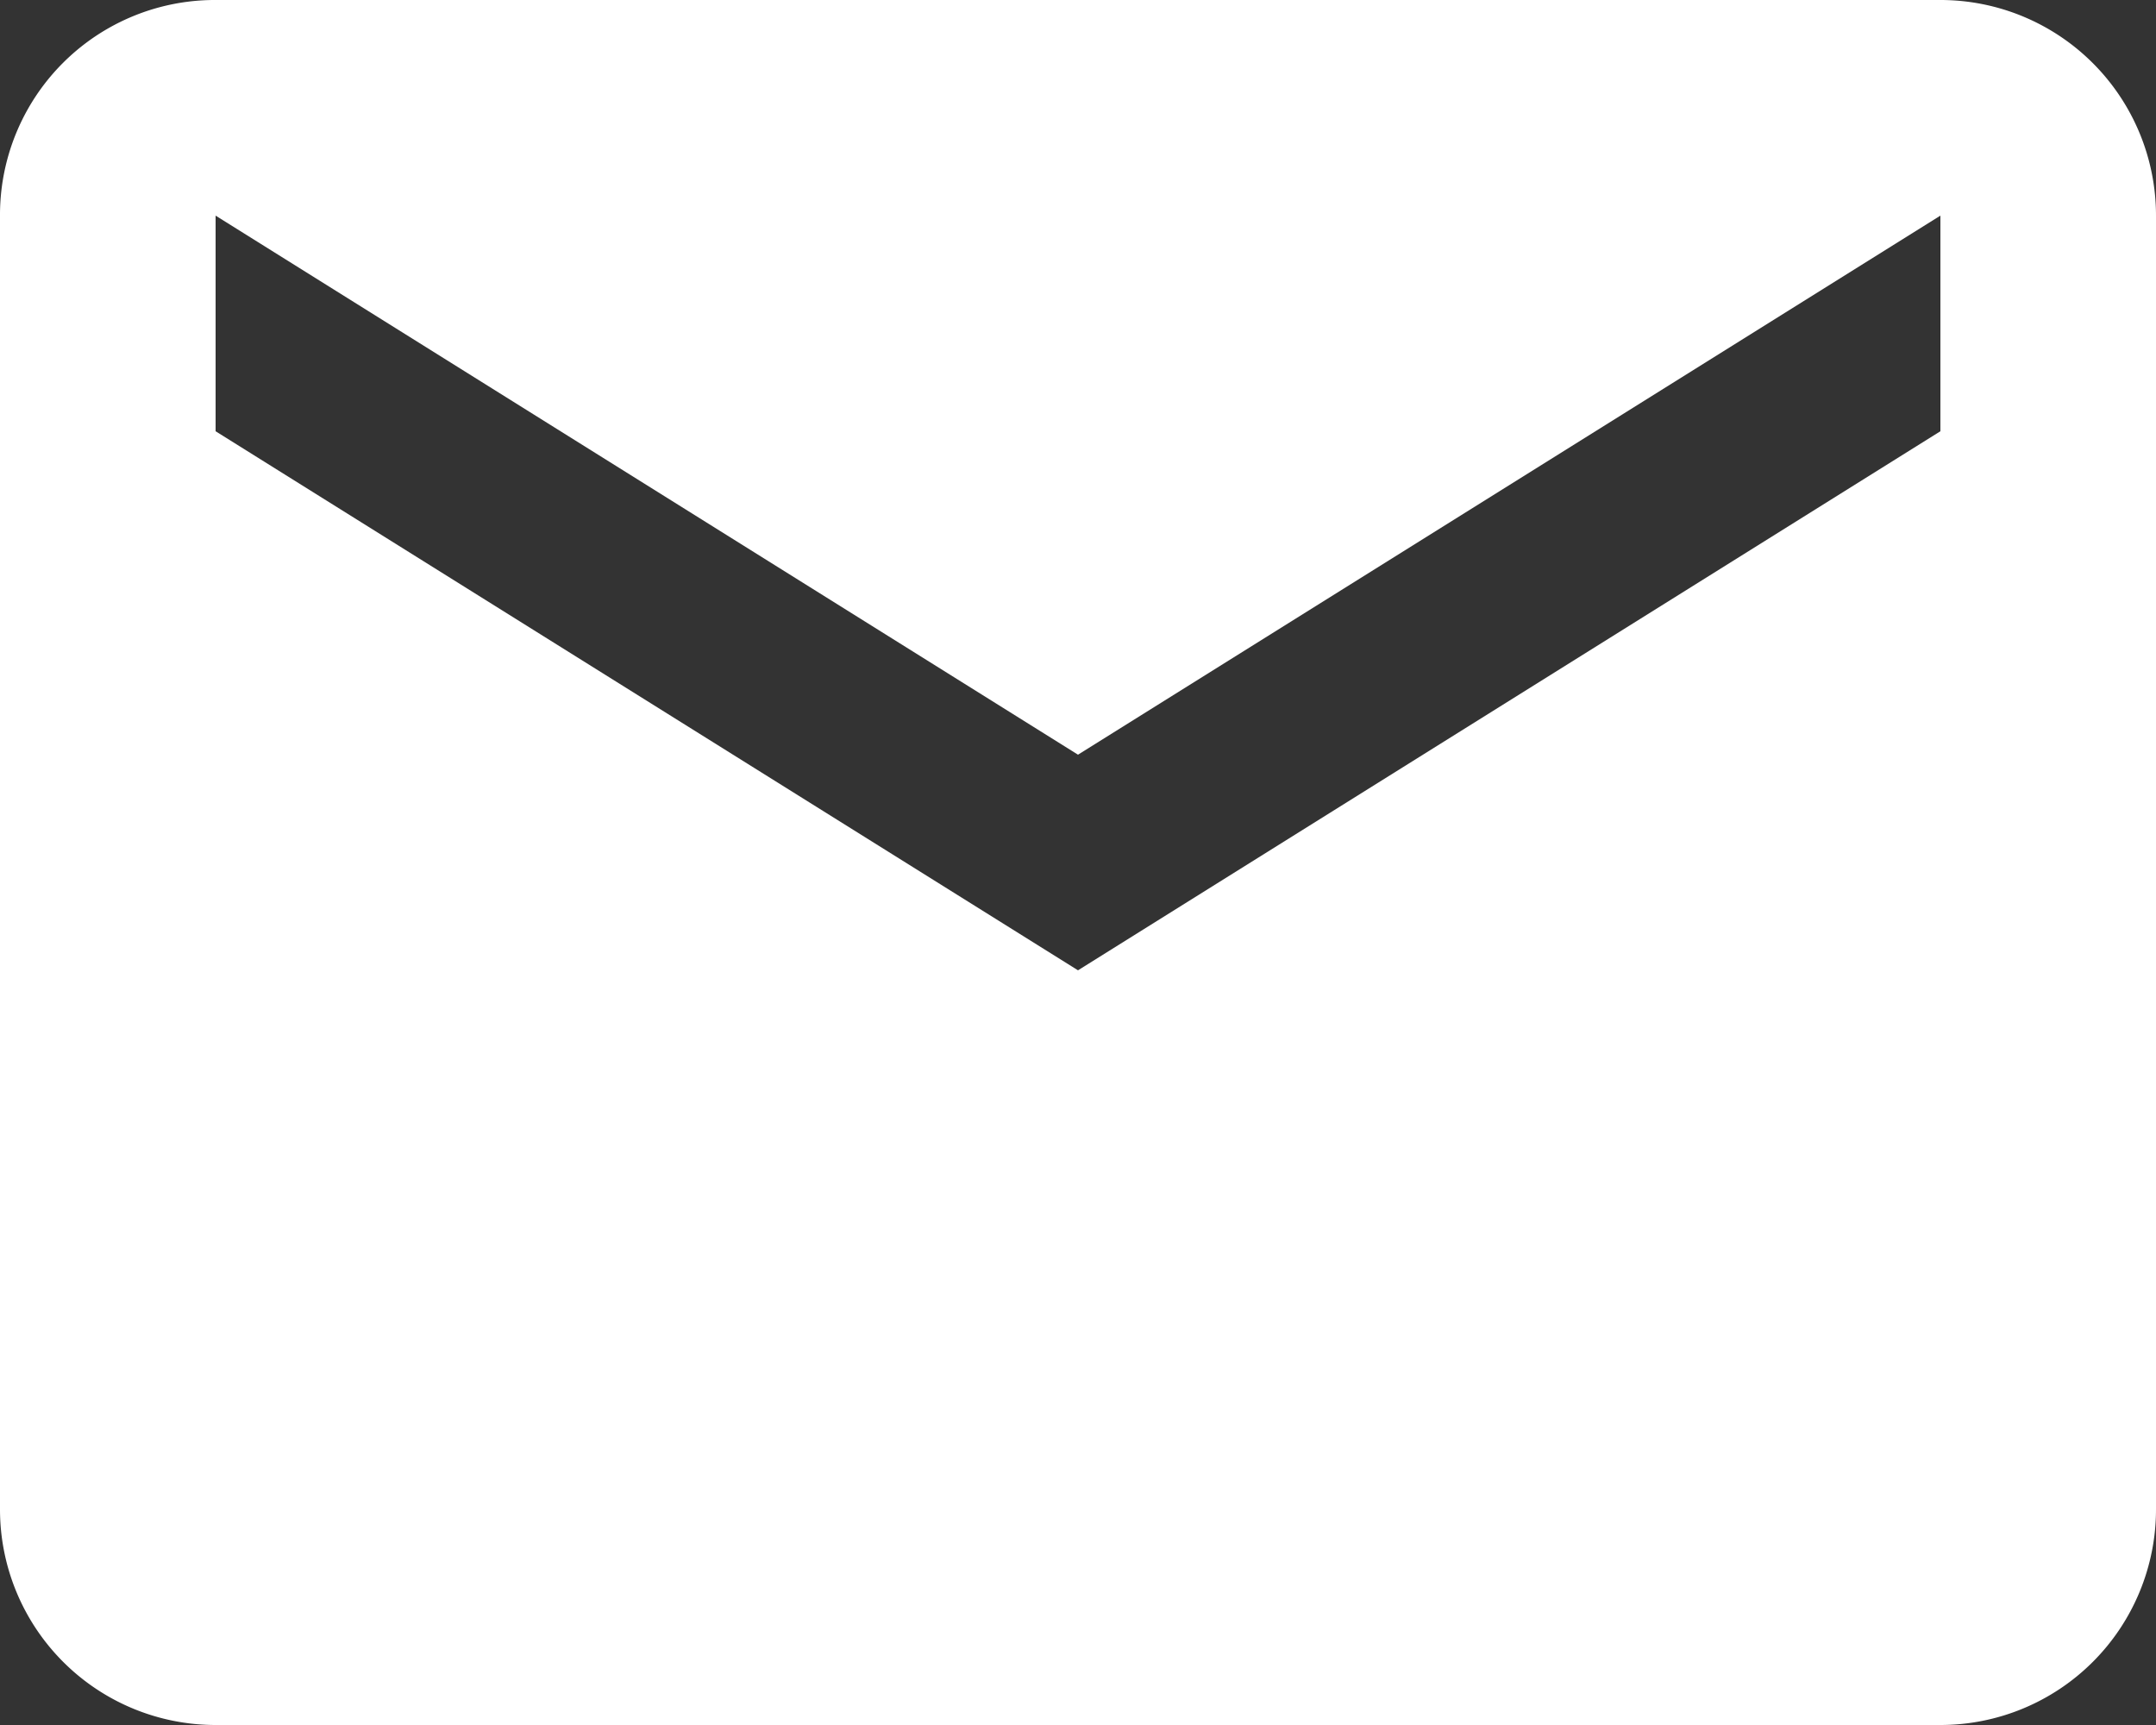
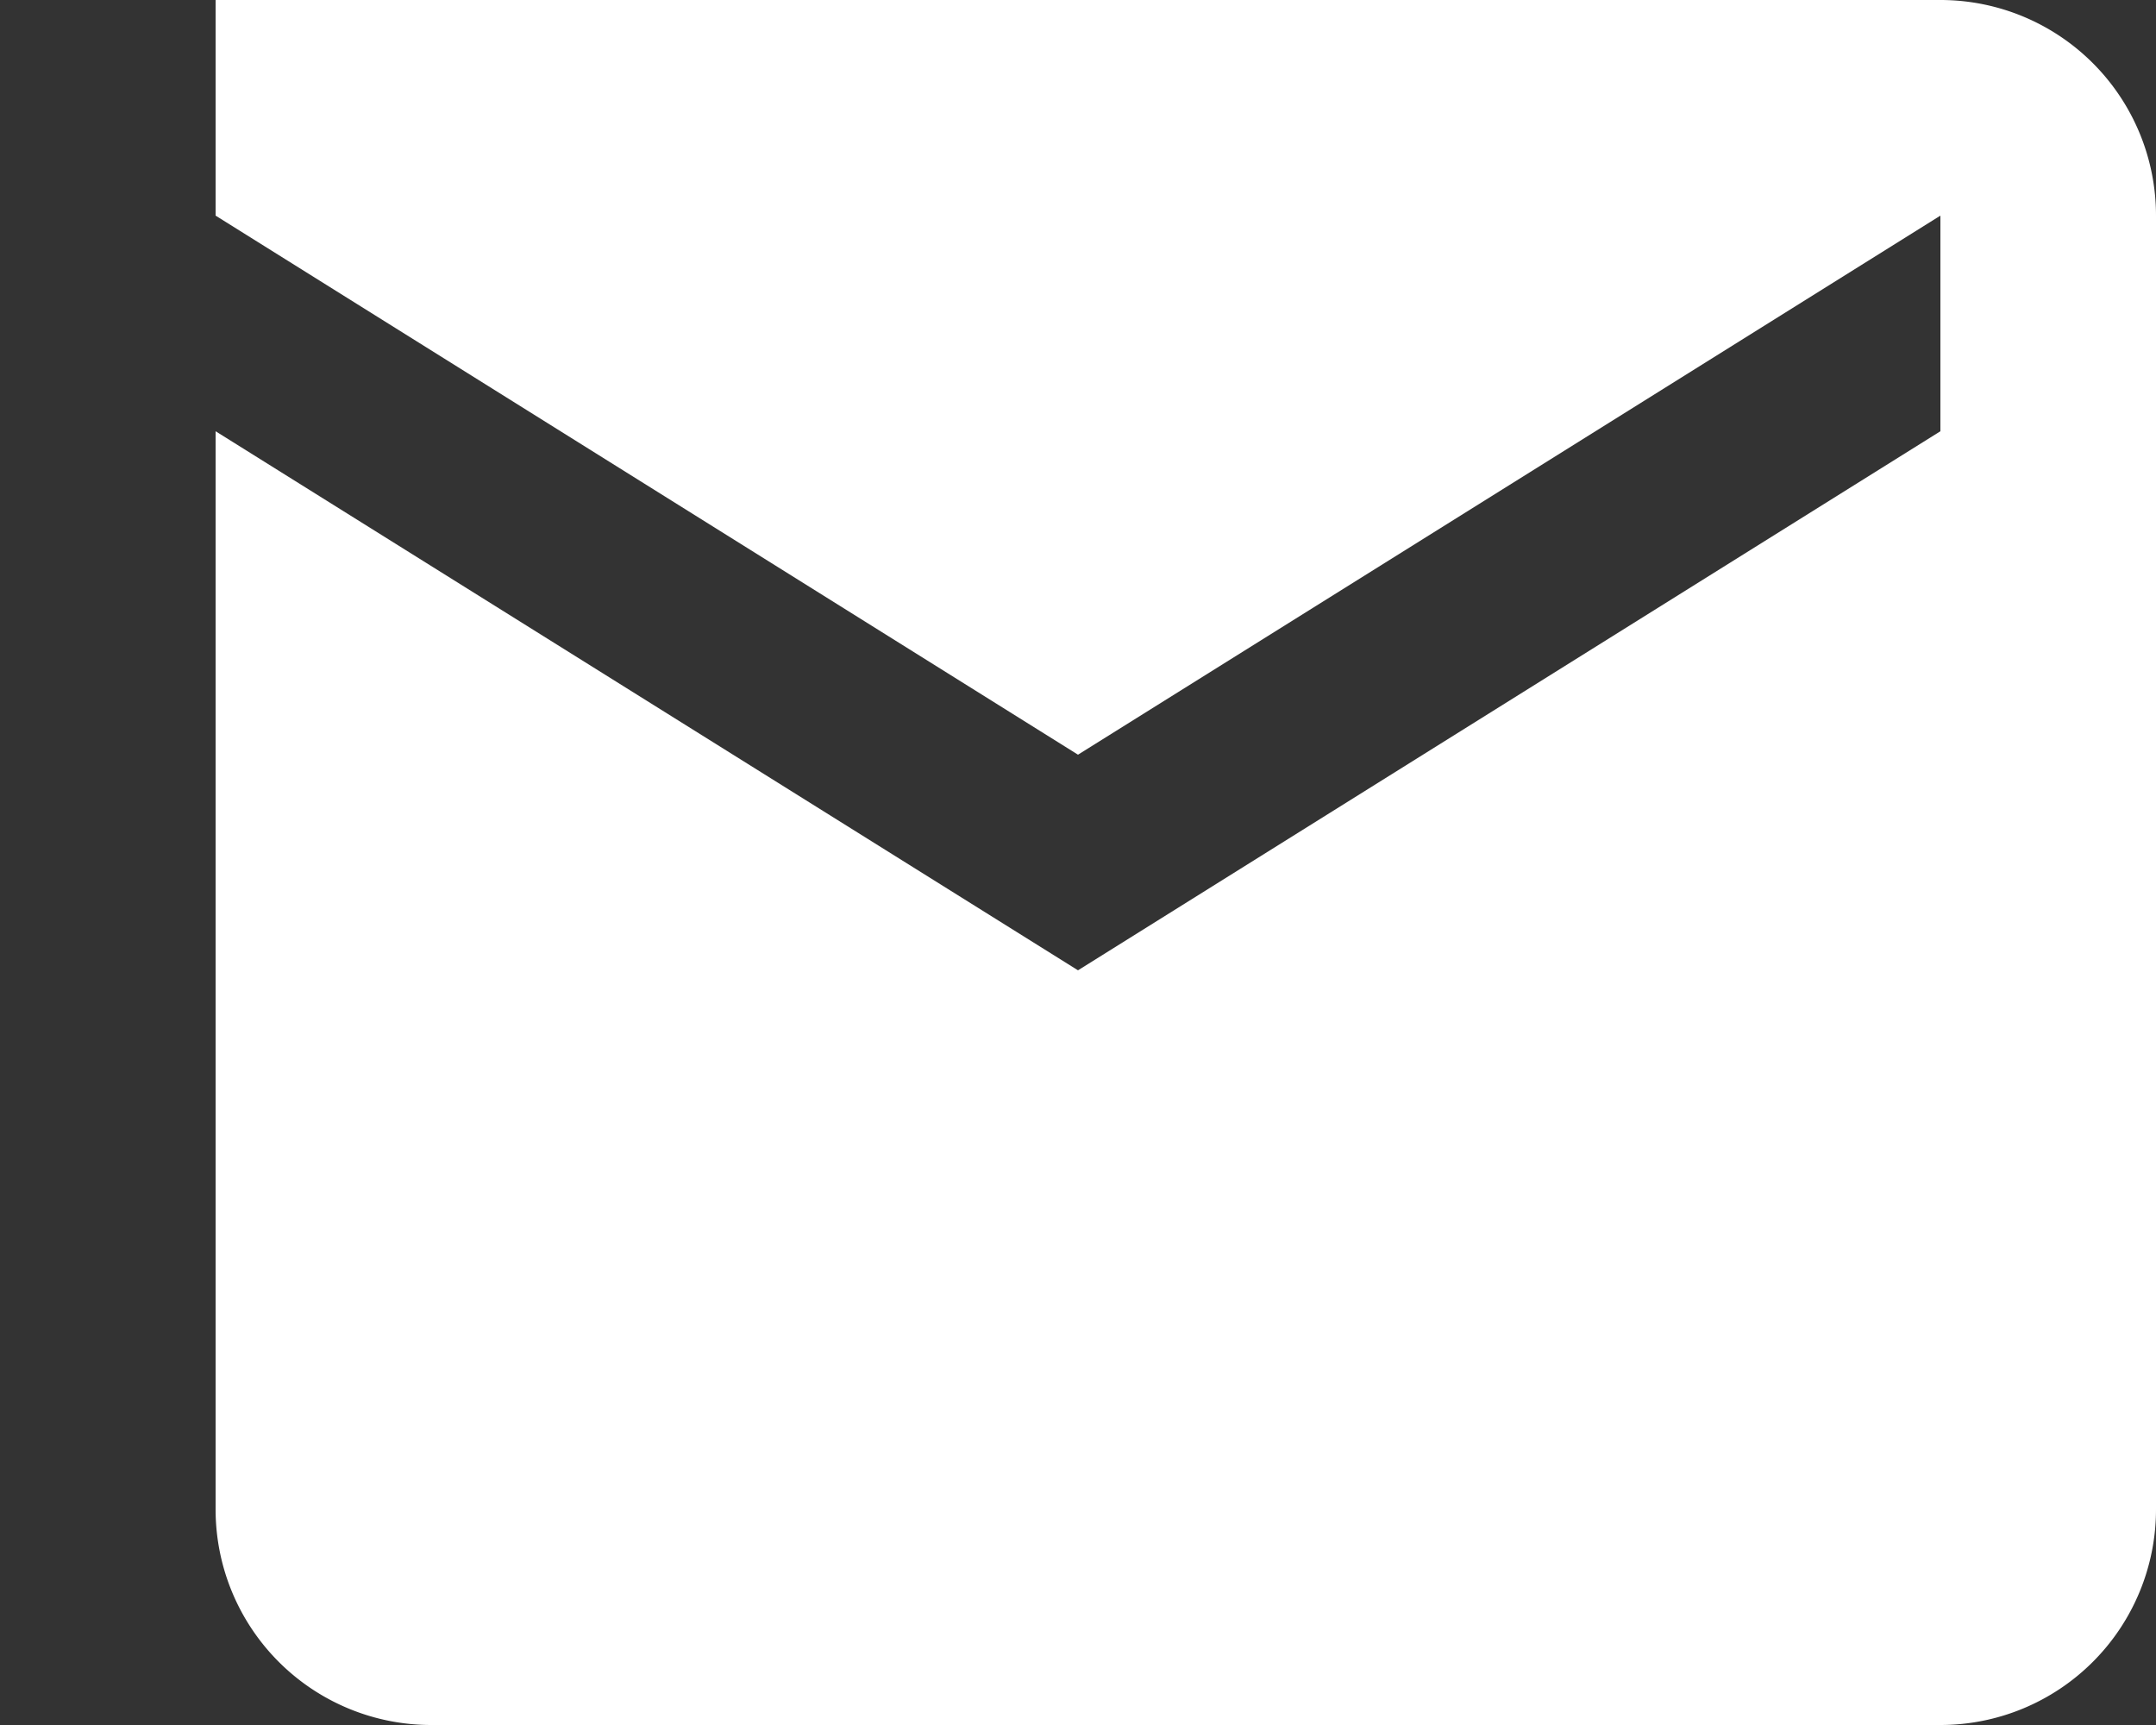
<svg xmlns="http://www.w3.org/2000/svg" width="24" height="19.2" viewBox="0 0 24 19.2">
  <rect x="0" y="0" width="24" height="19.2" fill="#333333" stroke="none" />
-   <path id="email" d="M24.6,10.8l-9.6,6-9.6-6V8.4l9.6,6,9.6-6m0-2.4H5.4A2.392,2.392,0,0,0,3,8.4V22.8a2.4,2.4,0,0,0,2.4,2.4H24.6A2.4,2.4,0,0,0,27,22.8V8.4A2.4,2.4,0,0,0,24.6,6Z" transform="translate(-3 -6)" fill="#fff" />
+   <path id="email" d="M24.6,10.8l-9.6,6-9.6-6V8.4l9.6,6,9.6-6m0-2.4H5.4V22.8a2.4,2.4,0,0,0,2.4,2.4H24.6A2.4,2.4,0,0,0,27,22.8V8.4A2.4,2.4,0,0,0,24.6,6Z" transform="translate(-3 -6)" fill="#fff" />
</svg>